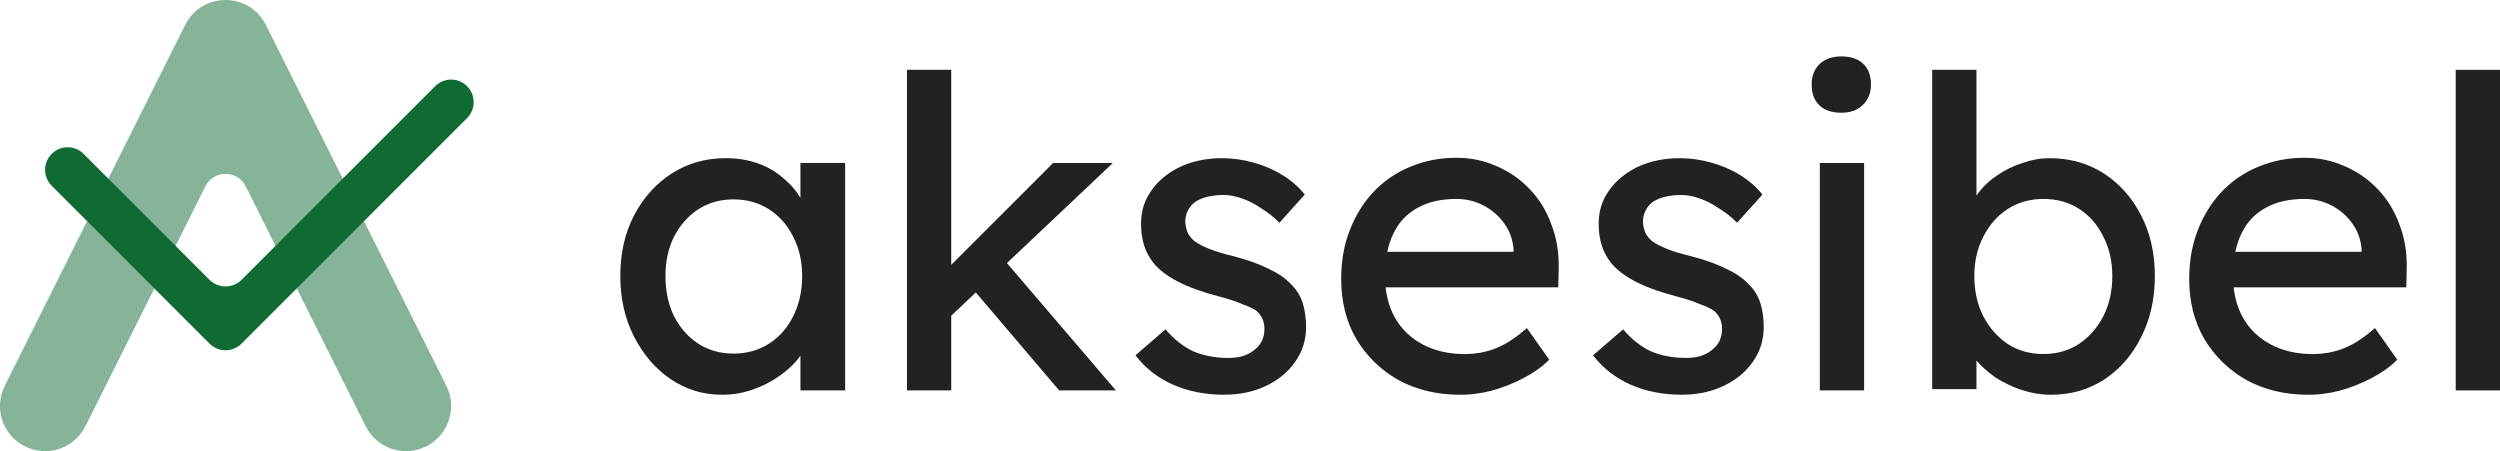
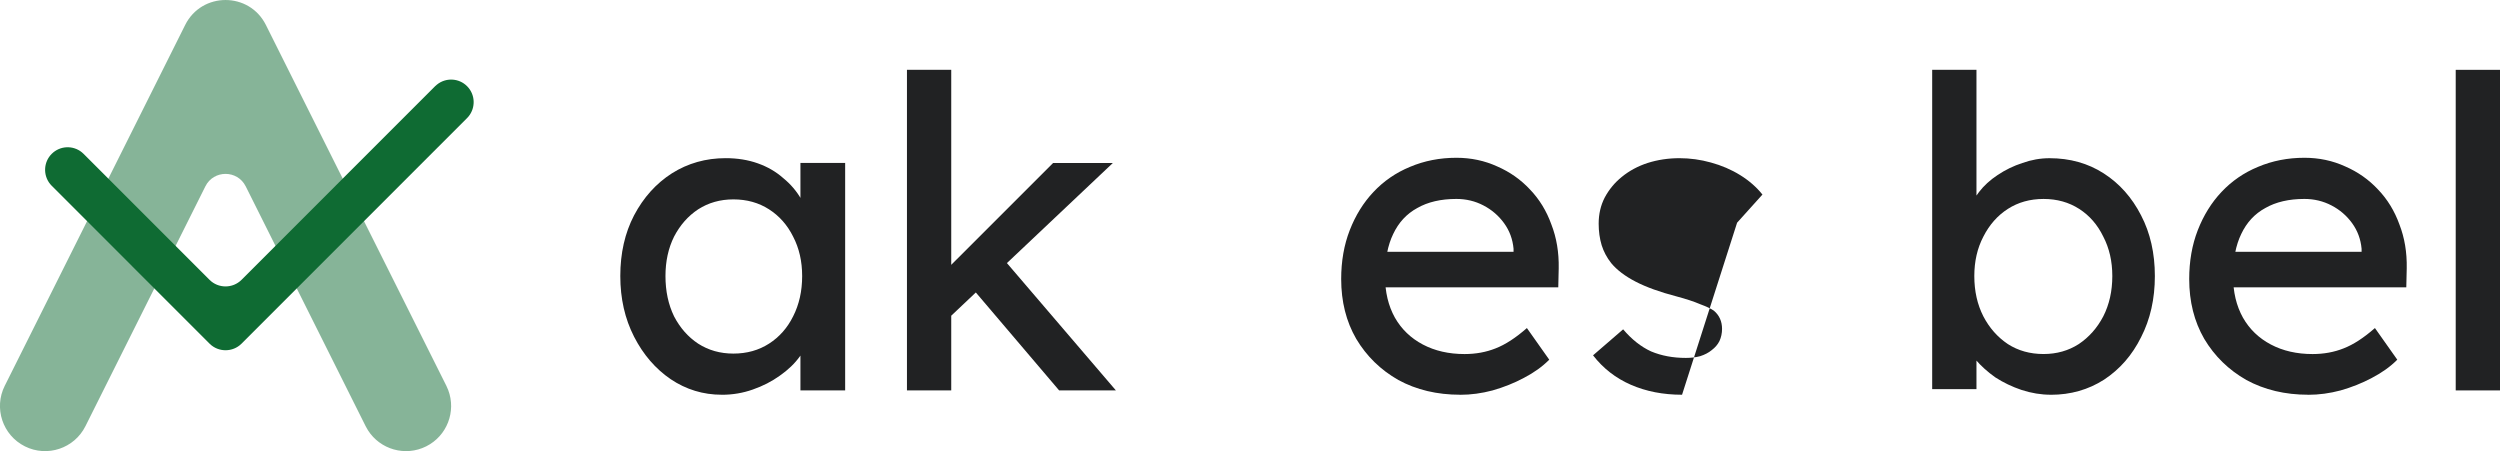
<svg xmlns="http://www.w3.org/2000/svg" fill="none" height="24" viewBox="0 0 133 24" width="133">
  <path d="m23.747 20.526.098.225c.431 1.137-.06 2.439-1.172 2.995-1.112.556-2.449.168-3.1-.86l-.121-.213-6.38-12.759c-.442-.884-1.704-.884-2.147 0l-6.38 12.759c-.593 1.185-2.035 1.666-3.22 1.073-1.186-.593-1.666-2.035-1.073-3.22l9.6-19.199c.884-1.769 3.409-1.769 4.293 0z" fill="#0f6b33" opacity=".5" />
  <path d="m23.243 4.503c.471-.384 1.166-.357 1.605.082.439.439.466 1.134.082 1.606l-.082.091-11.997 11.999c-.469.469-1.234.469-1.703 0l-8.397-8.399-.082-.091c-.384-.471-.357-1.166.082-1.606.439-.439 1.134-.467 1.605-.082l.091.082 6.7 6.701c.469.469 1.234.469 1.703 0l10.3-10.302z" fill="#0f6b33" />
  <g fill="#212223">
    <path d="m130.644 20.77v-17.055h2.356v17.055z" />
    <path d="m122.801 21c-1.235 0-2.333-.261-3.293-.784-.946-.538-1.693-1.268-2.242-2.189-.533-.922-.8-1.982-.8-3.18 0-.953.152-1.821.457-2.604s.724-1.46 1.258-2.028c.549-.584 1.197-1.029 1.944-1.337.762-.323 1.586-.484 2.47-.484.778 0 1.502.154 2.173.461.671.292 1.25.699 1.738 1.222.503.522.884 1.145 1.144 1.867.274.707.404 1.483.388 2.328l-.023 1.014h-9.811l-.526-1.89h8.302l-.343.392v-.553c-.046-.507-.214-.96-.503-1.36-.29-.4-.656-.715-1.098-.945s-.922-.346-1.441-.346c-.823 0-1.517.161-2.081.484-.564.307-.991.768-1.281 1.383-.29.599-.434 1.345-.434 2.236 0 .845.175 1.583.526 2.213.35.615.846 1.091 1.486 1.429.641.338 1.38.507 2.219.507.594 0 1.143-.1 1.646-.3.519-.2 1.075-.561 1.67-1.083l1.189 1.683c-.366.369-.816.691-1.349.968-.519.277-1.075.499-1.67.668-.579.154-1.151.231-1.715.231z" />
    <path d="m109.104 21c-.518 0-1.036-.085-1.555-.254-.503-.169-.968-.392-1.395-.668-.412-.292-.762-.607-1.052-.945-.274-.353-.457-.707-.549-1.06l.595-.323v2.95h-2.356v-16.986h2.356v7.721l-.366-.207c.076-.353.244-.691.503-1.014.259-.338.587-.638.983-.899.412-.277.854-.492 1.327-.645.473-.169.953-.254 1.441-.254 1.082 0 2.043.269 2.881.807.839.538 1.502 1.283 1.99 2.236.488.937.732 2.013.732 3.227 0 1.214-.244 2.297-.732 3.25-.472.953-1.128 1.706-1.967 2.259-.838.538-1.784.807-2.836.807zm-.388-2.166c.701 0 1.326-.177 1.875-.53.549-.369.983-.861 1.304-1.475.32-.63.48-1.344.48-2.143 0-.784-.16-1.483-.48-2.097-.305-.63-.732-1.122-1.281-1.475s-1.182-.53-1.898-.53c-.717 0-1.35.177-1.899.53s-.983.845-1.303 1.475c-.321.615-.481 1.314-.481 2.097 0 .799.16 1.514.481 2.143.32.615.754 1.106 1.303 1.475.549.353 1.182.53 1.899.53z" />
-     <path d="m96.815 20.77v-12.1h2.356v12.1zm1.143-14.773c-.503 0-.892-.131-1.166-.392-.274-.261-.412-.63-.412-1.106 0-.446.137-.807.412-1.083.29-.277.678-.415 1.166-.415.503 0 .892.131 1.166.392.275.261.412.63.412 1.106 0 .446-.145.807-.434 1.083-.275.277-.656.415-1.144.415z" />
-     <path d="m89.485 21c-1.006 0-1.914-.177-2.722-.53s-1.479-.876-2.013-1.567l1.601-1.383c.457.538.953.93 1.487 1.175.549.23 1.166.346 1.853.346.274 0 .526-.031.755-.092.244-.077.45-.184.618-.323.183-.138.32-.3.412-.484.091-.2.137-.415.137-.645 0-.4-.145-.722-.434-.968-.152-.107-.396-.223-.732-.346-.32-.138-.74-.277-1.258-.415-.884-.23-1.609-.492-2.173-.784-.564-.292-.999-.622-1.304-.991-.229-.292-.396-.607-.503-.945-.107-.353-.16-.738-.16-1.152 0-.507.107-.968.32-1.383.229-.43.534-.799.915-1.106.396-.323.854-.569 1.372-.738.534-.169 1.098-.254 1.692-.254.564 0 1.121.077 1.67.23.564.154 1.083.376 1.555.668.473.292.869.638 1.189 1.037l-1.349 1.498c-.29-.292-.61-.545-.961-.761-.335-.23-.678-.407-1.029-.53-.351-.123-.671-.184-.961-.184-.32 0-.61.031-.869.092-.259.061-.48.154-.663.277-.168.123-.297.277-.389.461-.091.184-.137.392-.137.622.015.2.061.392.137.576.091.169.213.315.366.438.168.123.419.254.755.392.335.138.762.269 1.281.392.762.2 1.387.423 1.875.668.503.231.9.499 1.189.807.305.292.518.63.64 1.014.122.384.183.814.183 1.291 0 .691-.198 1.314-.595 1.867-.381.538-.9.96-1.555 1.268-.656.307-1.387.461-2.196.461z" />
+     <path d="m89.485 21c-1.006 0-1.914-.177-2.722-.53s-1.479-.876-2.013-1.567l1.601-1.383c.457.538.953.93 1.487 1.175.549.23 1.166.346 1.853.346.274 0 .526-.031.755-.092.244-.077.45-.184.618-.323.183-.138.32-.3.412-.484.091-.2.137-.415.137-.645 0-.4-.145-.722-.434-.968-.152-.107-.396-.223-.732-.346-.32-.138-.74-.277-1.258-.415-.884-.23-1.609-.492-2.173-.784-.564-.292-.999-.622-1.304-.991-.229-.292-.396-.607-.503-.945-.107-.353-.16-.738-.16-1.152 0-.507.107-.968.32-1.383.229-.43.534-.799.915-1.106.396-.323.854-.569 1.372-.738.534-.169 1.098-.254 1.692-.254.564 0 1.121.077 1.67.23.564.154 1.083.376 1.555.668.473.292.869.638 1.189 1.037l-1.349 1.498z" />
    <path d="m77.685 21c-1.235 0-2.333-.261-3.293-.784-.945-.538-1.692-1.268-2.241-2.189-.534-.922-.8-1.982-.8-3.18 0-.953.152-1.821.457-2.604.305-.784.724-1.46 1.258-2.028.549-.584 1.197-1.029 1.944-1.337.762-.323 1.586-.484 2.47-.484.778 0 1.502.154 2.173.461.671.292 1.25.699 1.738 1.222.503.522.884 1.145 1.143 1.867.275.707.404 1.483.389 2.328l-.023 1.014h-9.812l-.526-1.89h8.302l-.343.392v-.553c-.046-.507-.213-.96-.503-1.36-.29-.4-.656-.715-1.098-.945-.442-.231-.922-.346-1.441-.346-.823 0-1.517.161-2.081.484-.564.307-.991.768-1.281 1.383-.29.599-.434 1.345-.434 2.236 0 .845.175 1.583.526 2.213.351.615.846 1.091 1.487 1.429s1.38.507 2.219.507c.595 0 1.143-.1 1.647-.3.518-.2 1.075-.561 1.669-1.083l1.189 1.683c-.366.369-.816.691-1.349.968-.518.277-1.075.499-1.669.668-.579.154-1.151.231-1.715.231z" />
-     <path d="m65.14 21c-1.006 0-1.913-.177-2.722-.53s-1.479-.876-2.013-1.567l1.601-1.383c.457.538.953.93 1.487 1.175.549.23 1.166.346 1.853.346.275 0 .526-.031.755-.092.244-.077.45-.184.618-.323.183-.138.32-.3.412-.484.091-.2.137-.415.137-.645 0-.4-.145-.722-.435-.968-.152-.107-.396-.223-.732-.346-.32-.138-.74-.277-1.258-.415-.884-.23-1.609-.492-2.173-.784-.564-.292-.999-.622-1.304-.991-.229-.292-.396-.607-.503-.945-.107-.353-.16-.738-.16-1.152 0-.507.107-.968.32-1.383.229-.43.534-.799.915-1.106.396-.323.854-.569 1.372-.738.534-.169 1.098-.254 1.692-.254.564 0 1.121.077 1.669.23.564.154 1.083.376 1.555.668.473.292.869.638 1.189 1.037l-1.349 1.498c-.29-.292-.61-.545-.961-.761-.335-.23-.678-.407-1.029-.53-.351-.123-.671-.184-.961-.184-.32 0-.61.031-.869.092-.259.061-.48.154-.663.277-.168.123-.297.277-.389.461-.091.184-.137.392-.137.622.015.2.061.392.137.576.091.169.213.315.366.438.168.123.419.254.755.392.335.138.762.269 1.281.392.762.2 1.387.423 1.875.668.503.231.9.499 1.189.807.305.292.518.63.64 1.014.122.384.183.814.183 1.291 0 .691-.198 1.314-.595 1.867-.381.538-.9.96-1.555 1.268s-1.387.461-2.196.461z" />
    <path d="m50.4 16.99-.114-2.581 5.74-5.739h3.179zm-2.15 3.78v-17.055h2.356v17.055zm8.096 0-4.528-5.324 1.67-1.544 5.878 6.868z" />
    <path d="m38.398 21c-.991 0-1.898-.277-2.722-.83-.808-.553-1.456-1.306-1.944-2.259-.488-.953-.732-2.028-.732-3.227 0-1.214.244-2.289.732-3.227.503-.953 1.174-1.698 2.013-2.236.854-.538 1.807-.807 2.859-.807.625 0 1.197.092 1.715.277.518.184.968.446 1.349.784.396.323.717.699.961 1.129.259.43.419.891.48 1.383l-.526-.184v-3.134h2.379v12.1h-2.379v-2.881l.549-.161c-.091.415-.282.822-.572 1.222-.275.384-.633.73-1.075 1.037-.427.307-.907.553-1.441.738-.518.184-1.067.277-1.647.277zm.618-2.189c.717 0 1.349-.177 1.898-.53s.976-.837 1.281-1.452c.32-.63.48-1.344.48-2.143 0-.784-.16-1.483-.48-2.097-.305-.615-.732-1.099-1.281-1.452s-1.182-.53-1.898-.53c-.701 0-1.327.177-1.875.53-.534.353-.961.837-1.281 1.452-.305.615-.457 1.314-.457 2.097 0 .799.152 1.514.457 2.143.32.615.747 1.099 1.281 1.452.549.353 1.174.53 1.875.53z" />
  </g>
</svg>